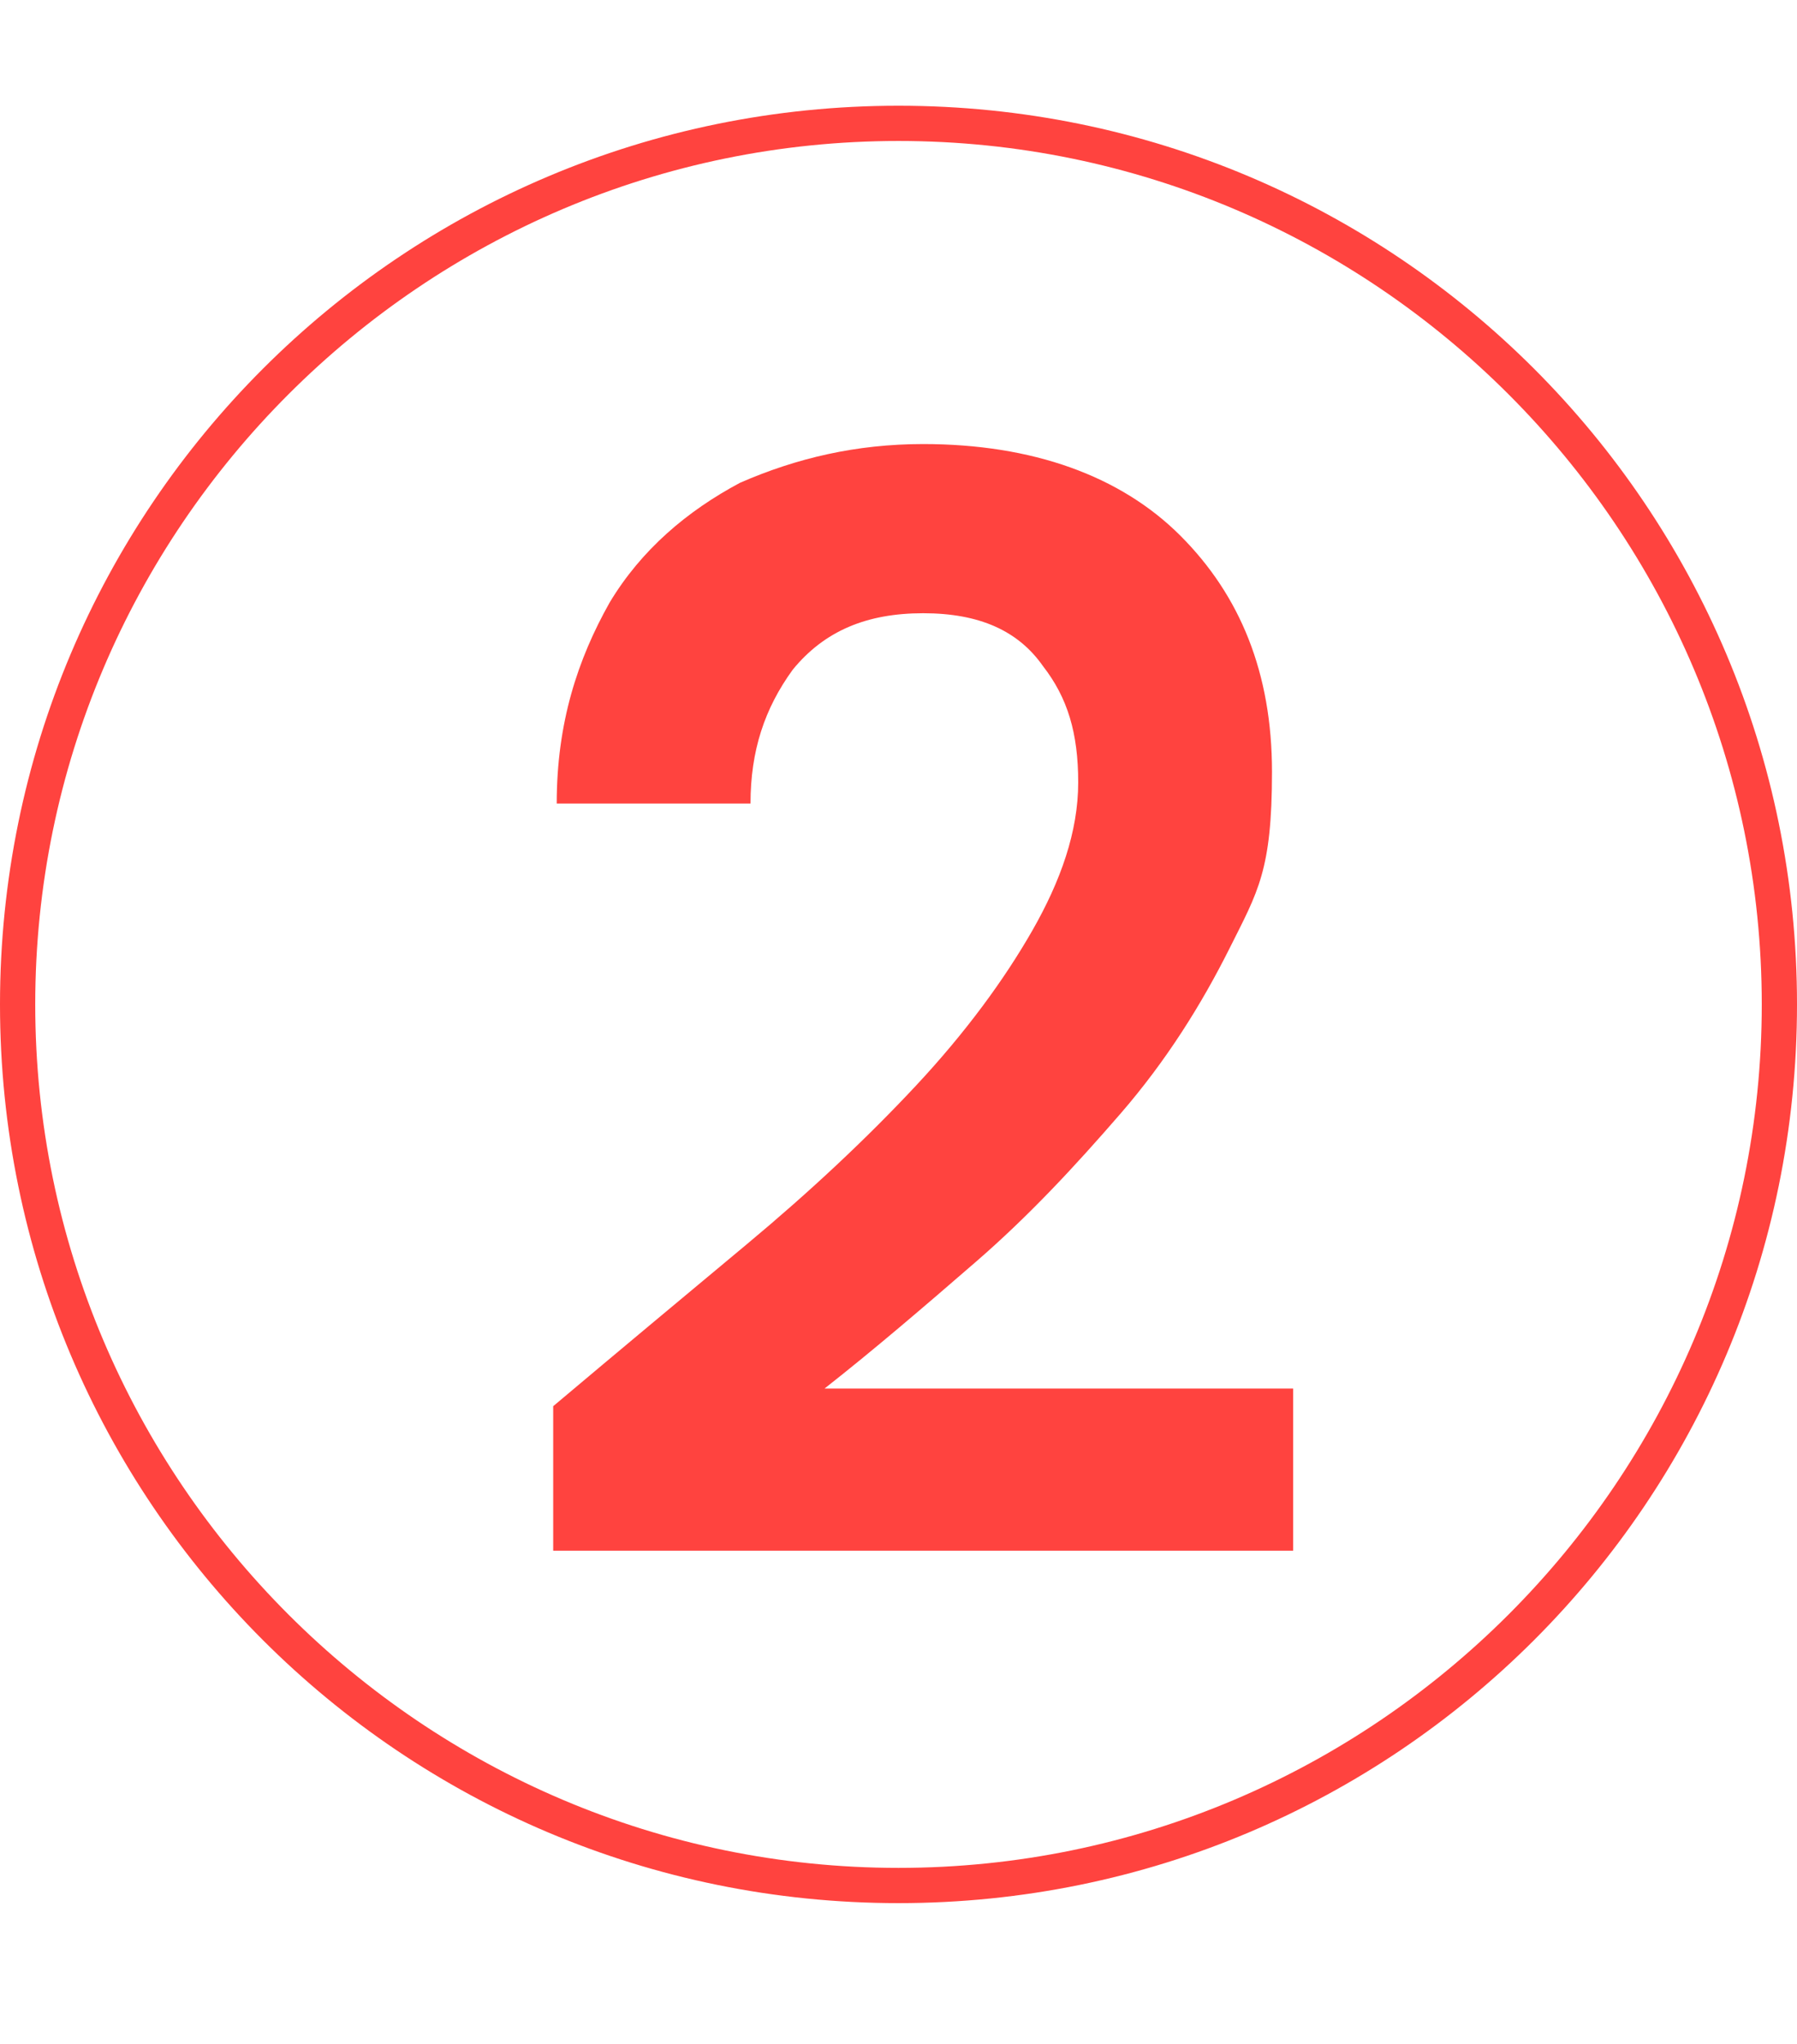
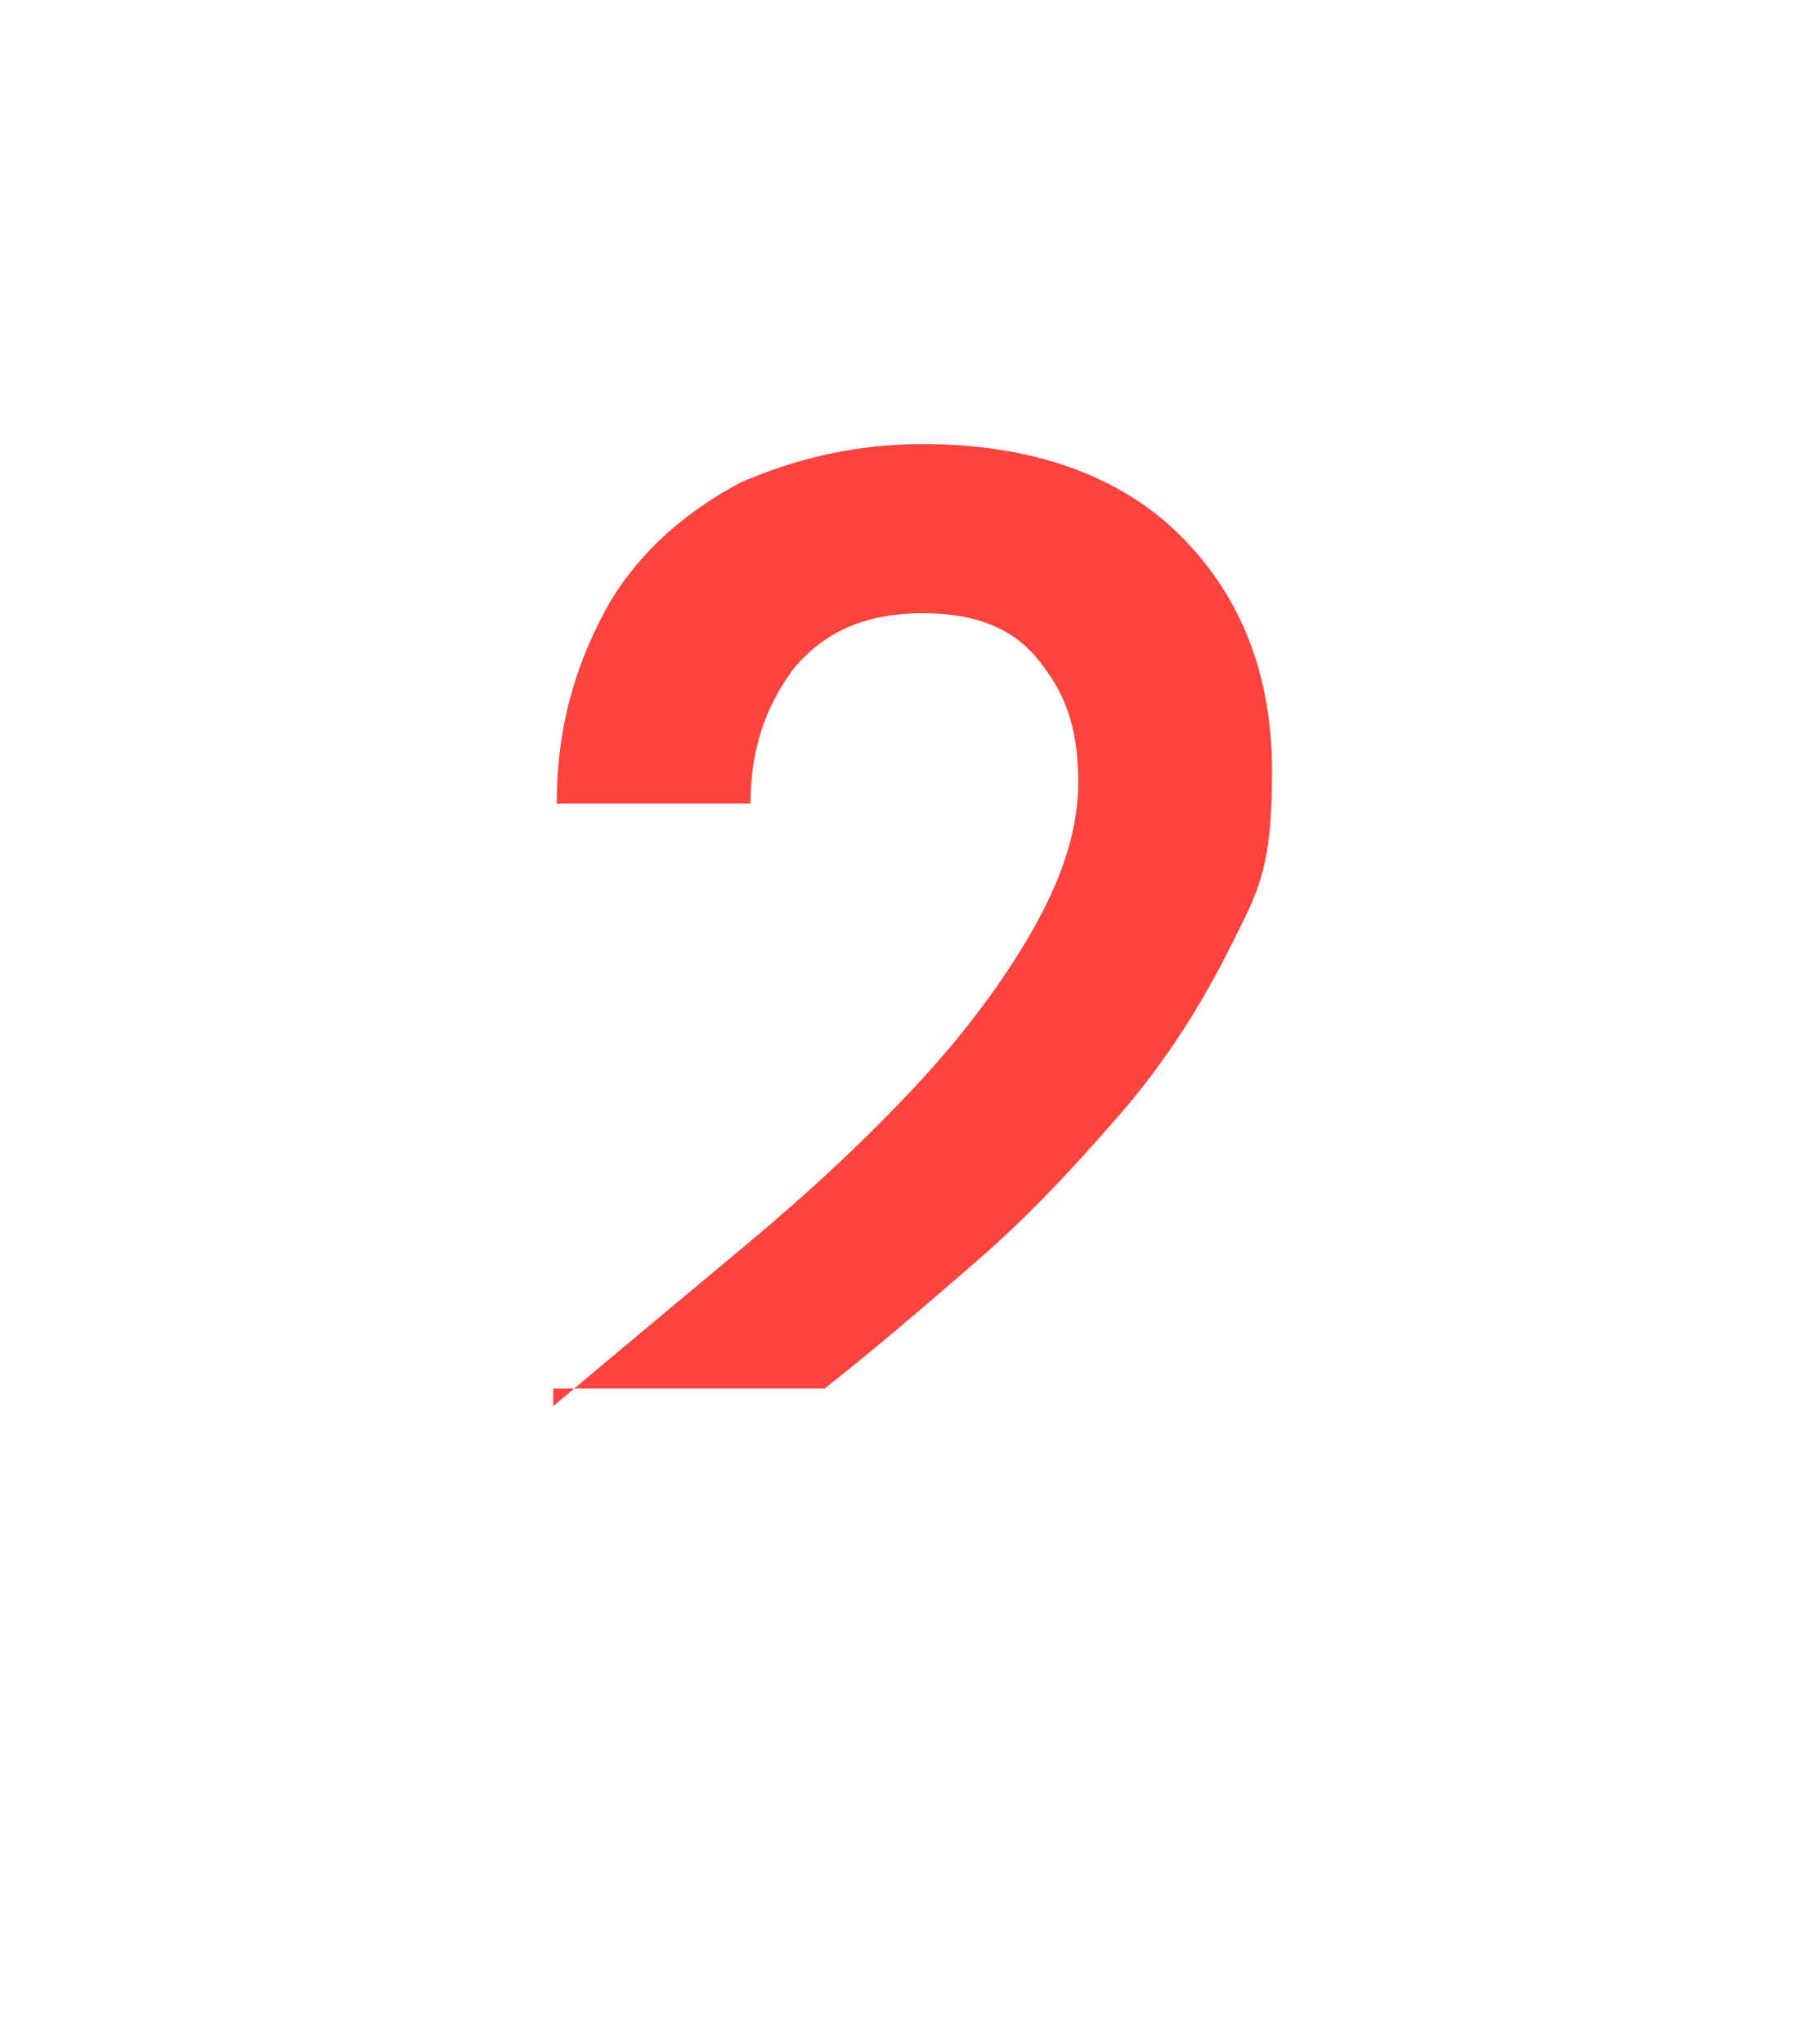
<svg xmlns="http://www.w3.org/2000/svg" id="Capa_1" data-name="Capa 1" version="1.1" viewBox="0 0 51 58">
  <defs>
    <style>
      .cls-1 {
        fill: none;
      }

      .cls-1, .cls-2 {
        stroke-width: 0px;
      }

      .cls-2 {
        fill: #ff433f;
      }

      .cls-3 {
        isolation: isolate;
      }
    </style>
  </defs>
  <g id="Grupo_2278" data-name="Grupo 2278">
    <g id="_2" data-name=" 2" class="cls-3">
      <g class="cls-3">
-         <path class="cls-2" d="M15.7,44v-4.1c1.9-1.6,3.7-3.1,5.5-4.6,1.8-1.5,3.4-3,4.8-4.5,1.4-1.5,2.5-3,3.3-4.4s1.3-2.8,1.3-4.2-.3-2.4-1-3.3c-.7-1-1.8-1.5-3.4-1.5s-2.8.5-3.7,1.6c-.8,1.1-1.2,2.3-1.2,3.8h-5.5c0-2.3.6-4.1,1.5-5.7.9-1.5,2.2-2.6,3.7-3.4,1.6-.7,3.3-1.1,5.2-1.1,3.1,0,5.6.9,7.3,2.6,1.7,1.7,2.6,3.9,2.6,6.7s-.4,3.4-1.2,5c-.8,1.6-1.8,3.2-3.1,4.7-1.3,1.5-2.6,2.9-4.1,4.2-1.5,1.3-2.9,2.5-4.3,3.6h13.3v4.6H15.7Z" />
+         <path class="cls-2" d="M15.7,44v-4.1c1.9-1.6,3.7-3.1,5.5-4.6,1.8-1.5,3.4-3,4.8-4.5,1.4-1.5,2.5-3,3.3-4.4s1.3-2.8,1.3-4.2-.3-2.4-1-3.3c-.7-1-1.8-1.5-3.4-1.5s-2.8.5-3.7,1.6c-.8,1.1-1.2,2.3-1.2,3.8h-5.5c0-2.3.6-4.1,1.5-5.7.9-1.5,2.2-2.6,3.7-3.4,1.6-.7,3.3-1.1,5.2-1.1,3.1,0,5.6.9,7.3,2.6,1.7,1.7,2.6,3.9,2.6,6.7s-.4,3.4-1.2,5c-.8,1.6-1.8,3.2-3.1,4.7-1.3,1.5-2.6,2.9-4.1,4.2-1.5,1.3-2.9,2.5-4.3,3.6h13.3H15.7Z" />
      </g>
    </g>
    <g id="Elipse_14" data-name="Elipse 14">
-       <circle class="cls-1" cx="25.5" cy="28.5" r="25.5" />
-       <path class="cls-2" d="M25.5,54C11.4,54,0,42.6,0,28.5S11.4,3,25.5,3s25.5,11.4,25.5,25.5-11.4,25.5-25.5,25.5ZM25.5,4C12,4,1,15,1,28.5s11,24.5,24.5,24.5,24.5-11,24.5-24.5S39,4,25.5,4Z" />
-     </g>
+       </g>
  </g>
</svg>